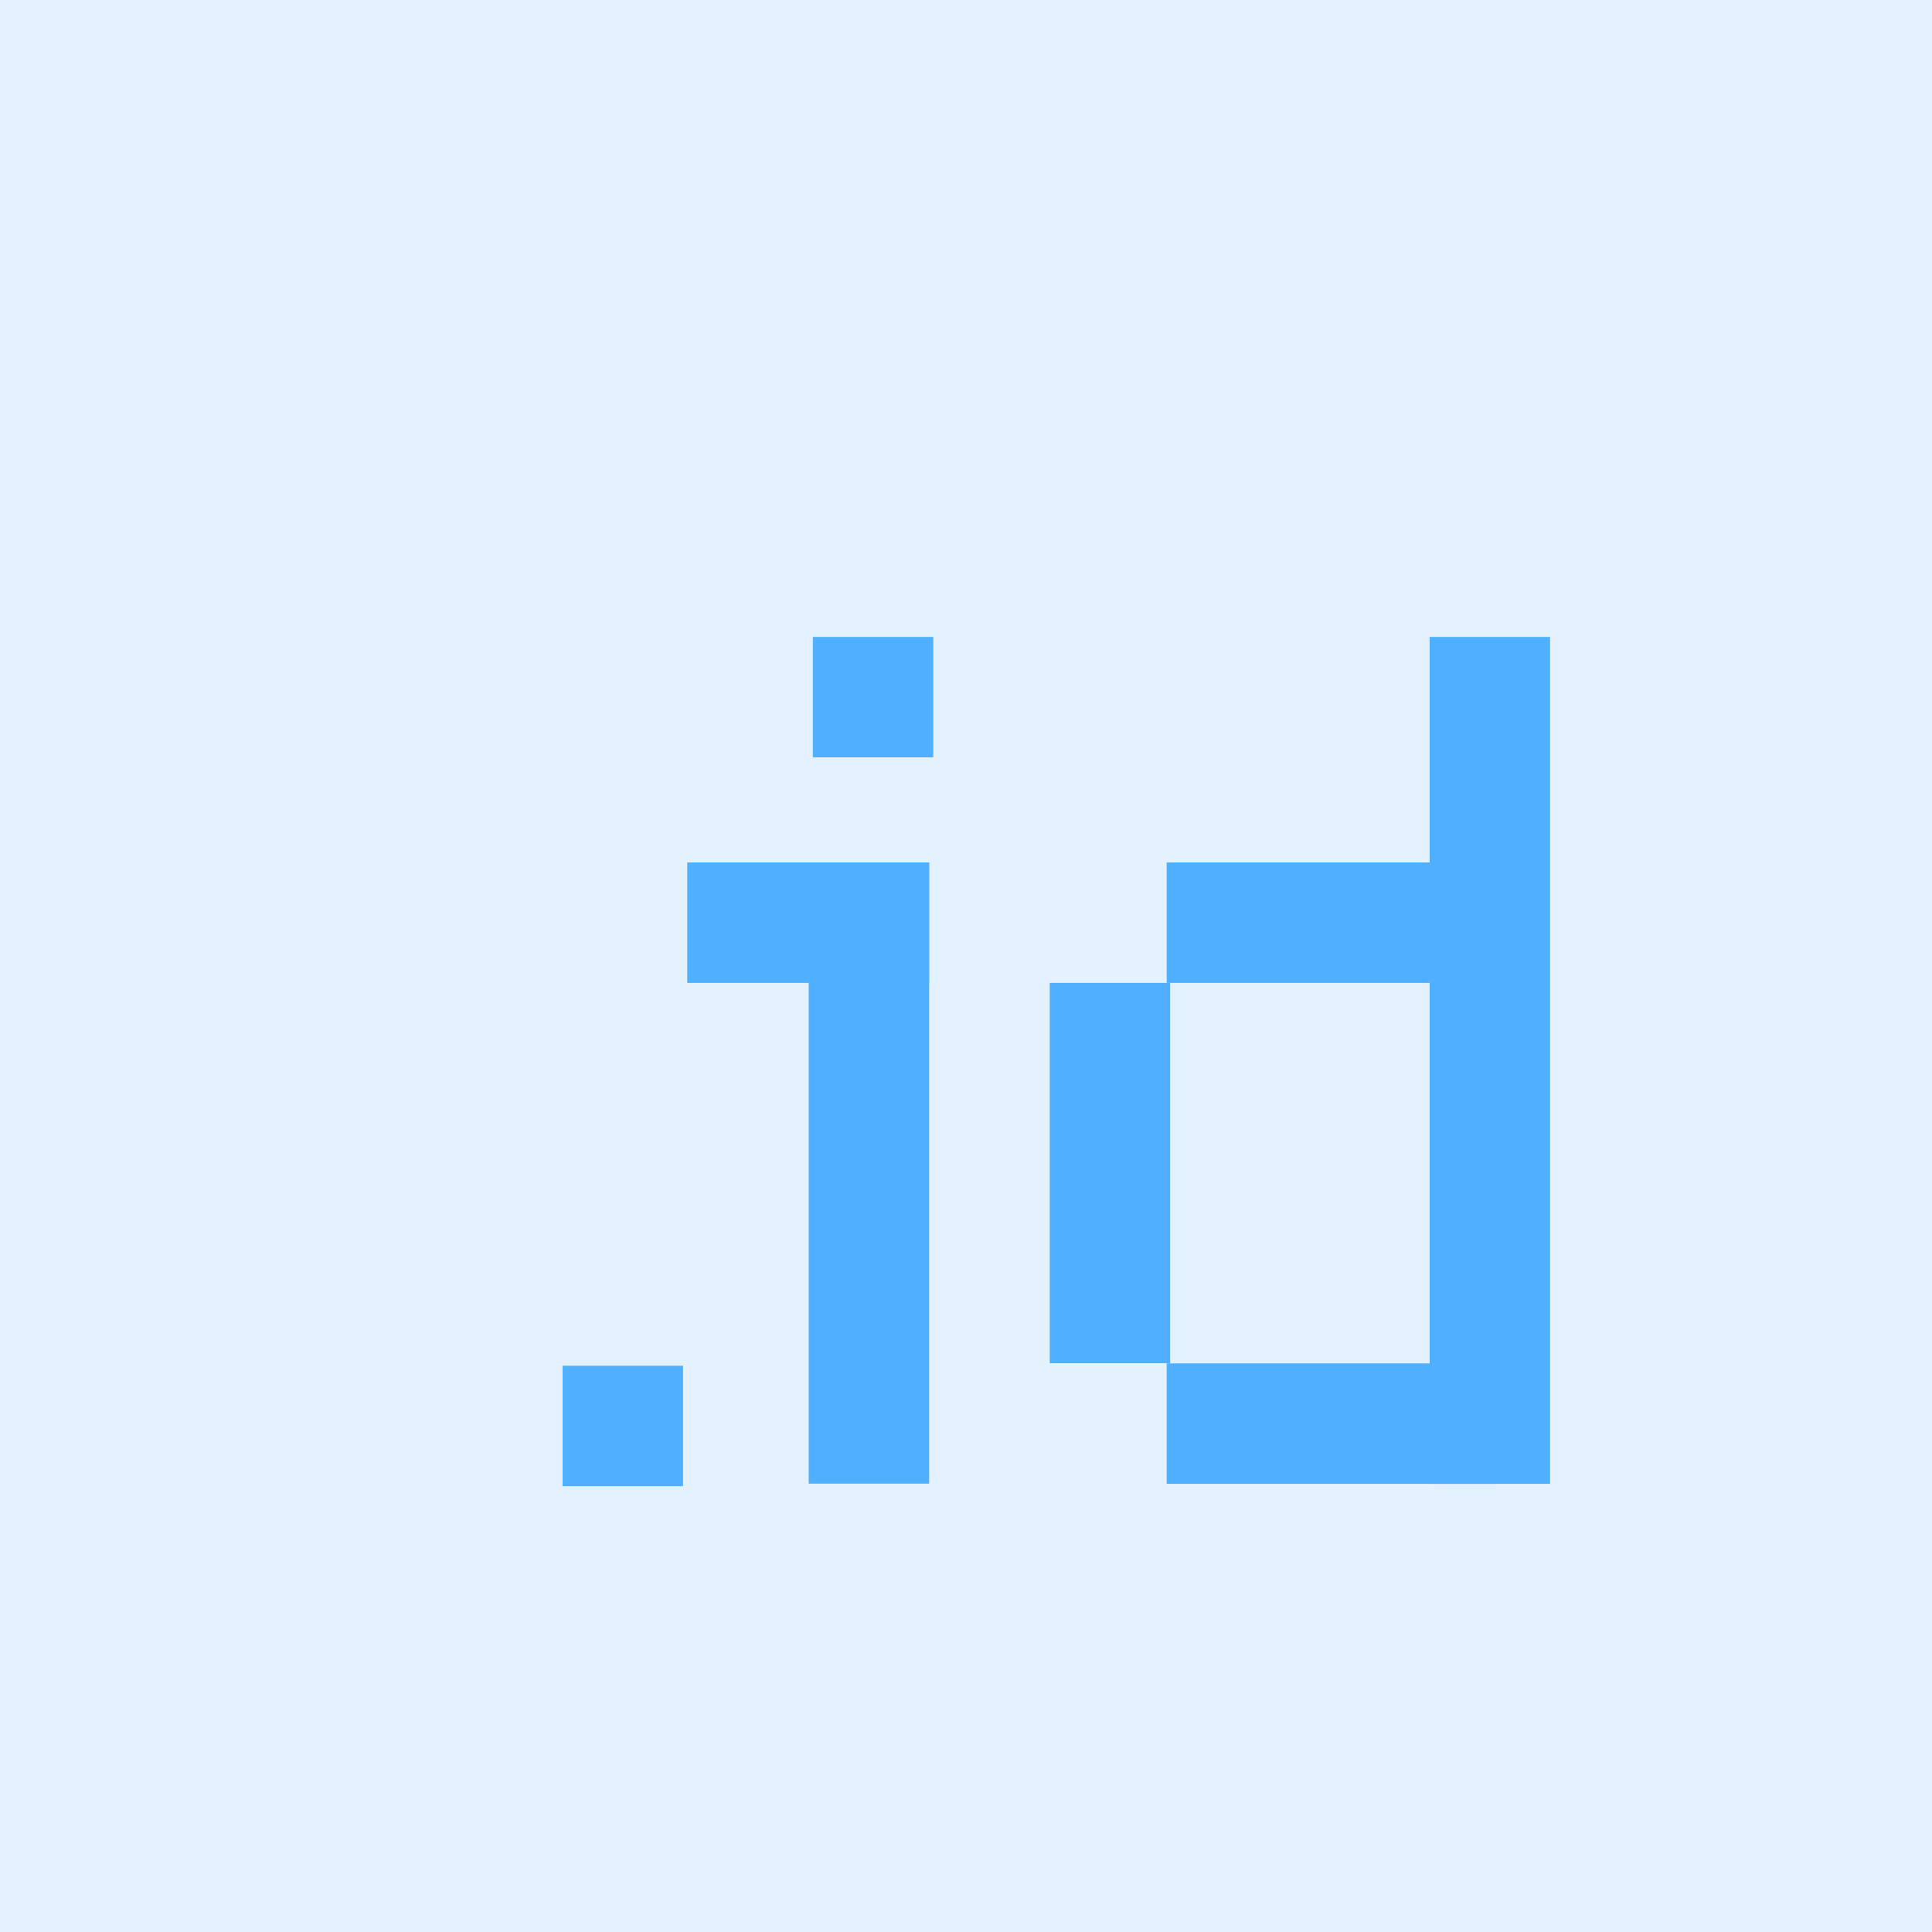
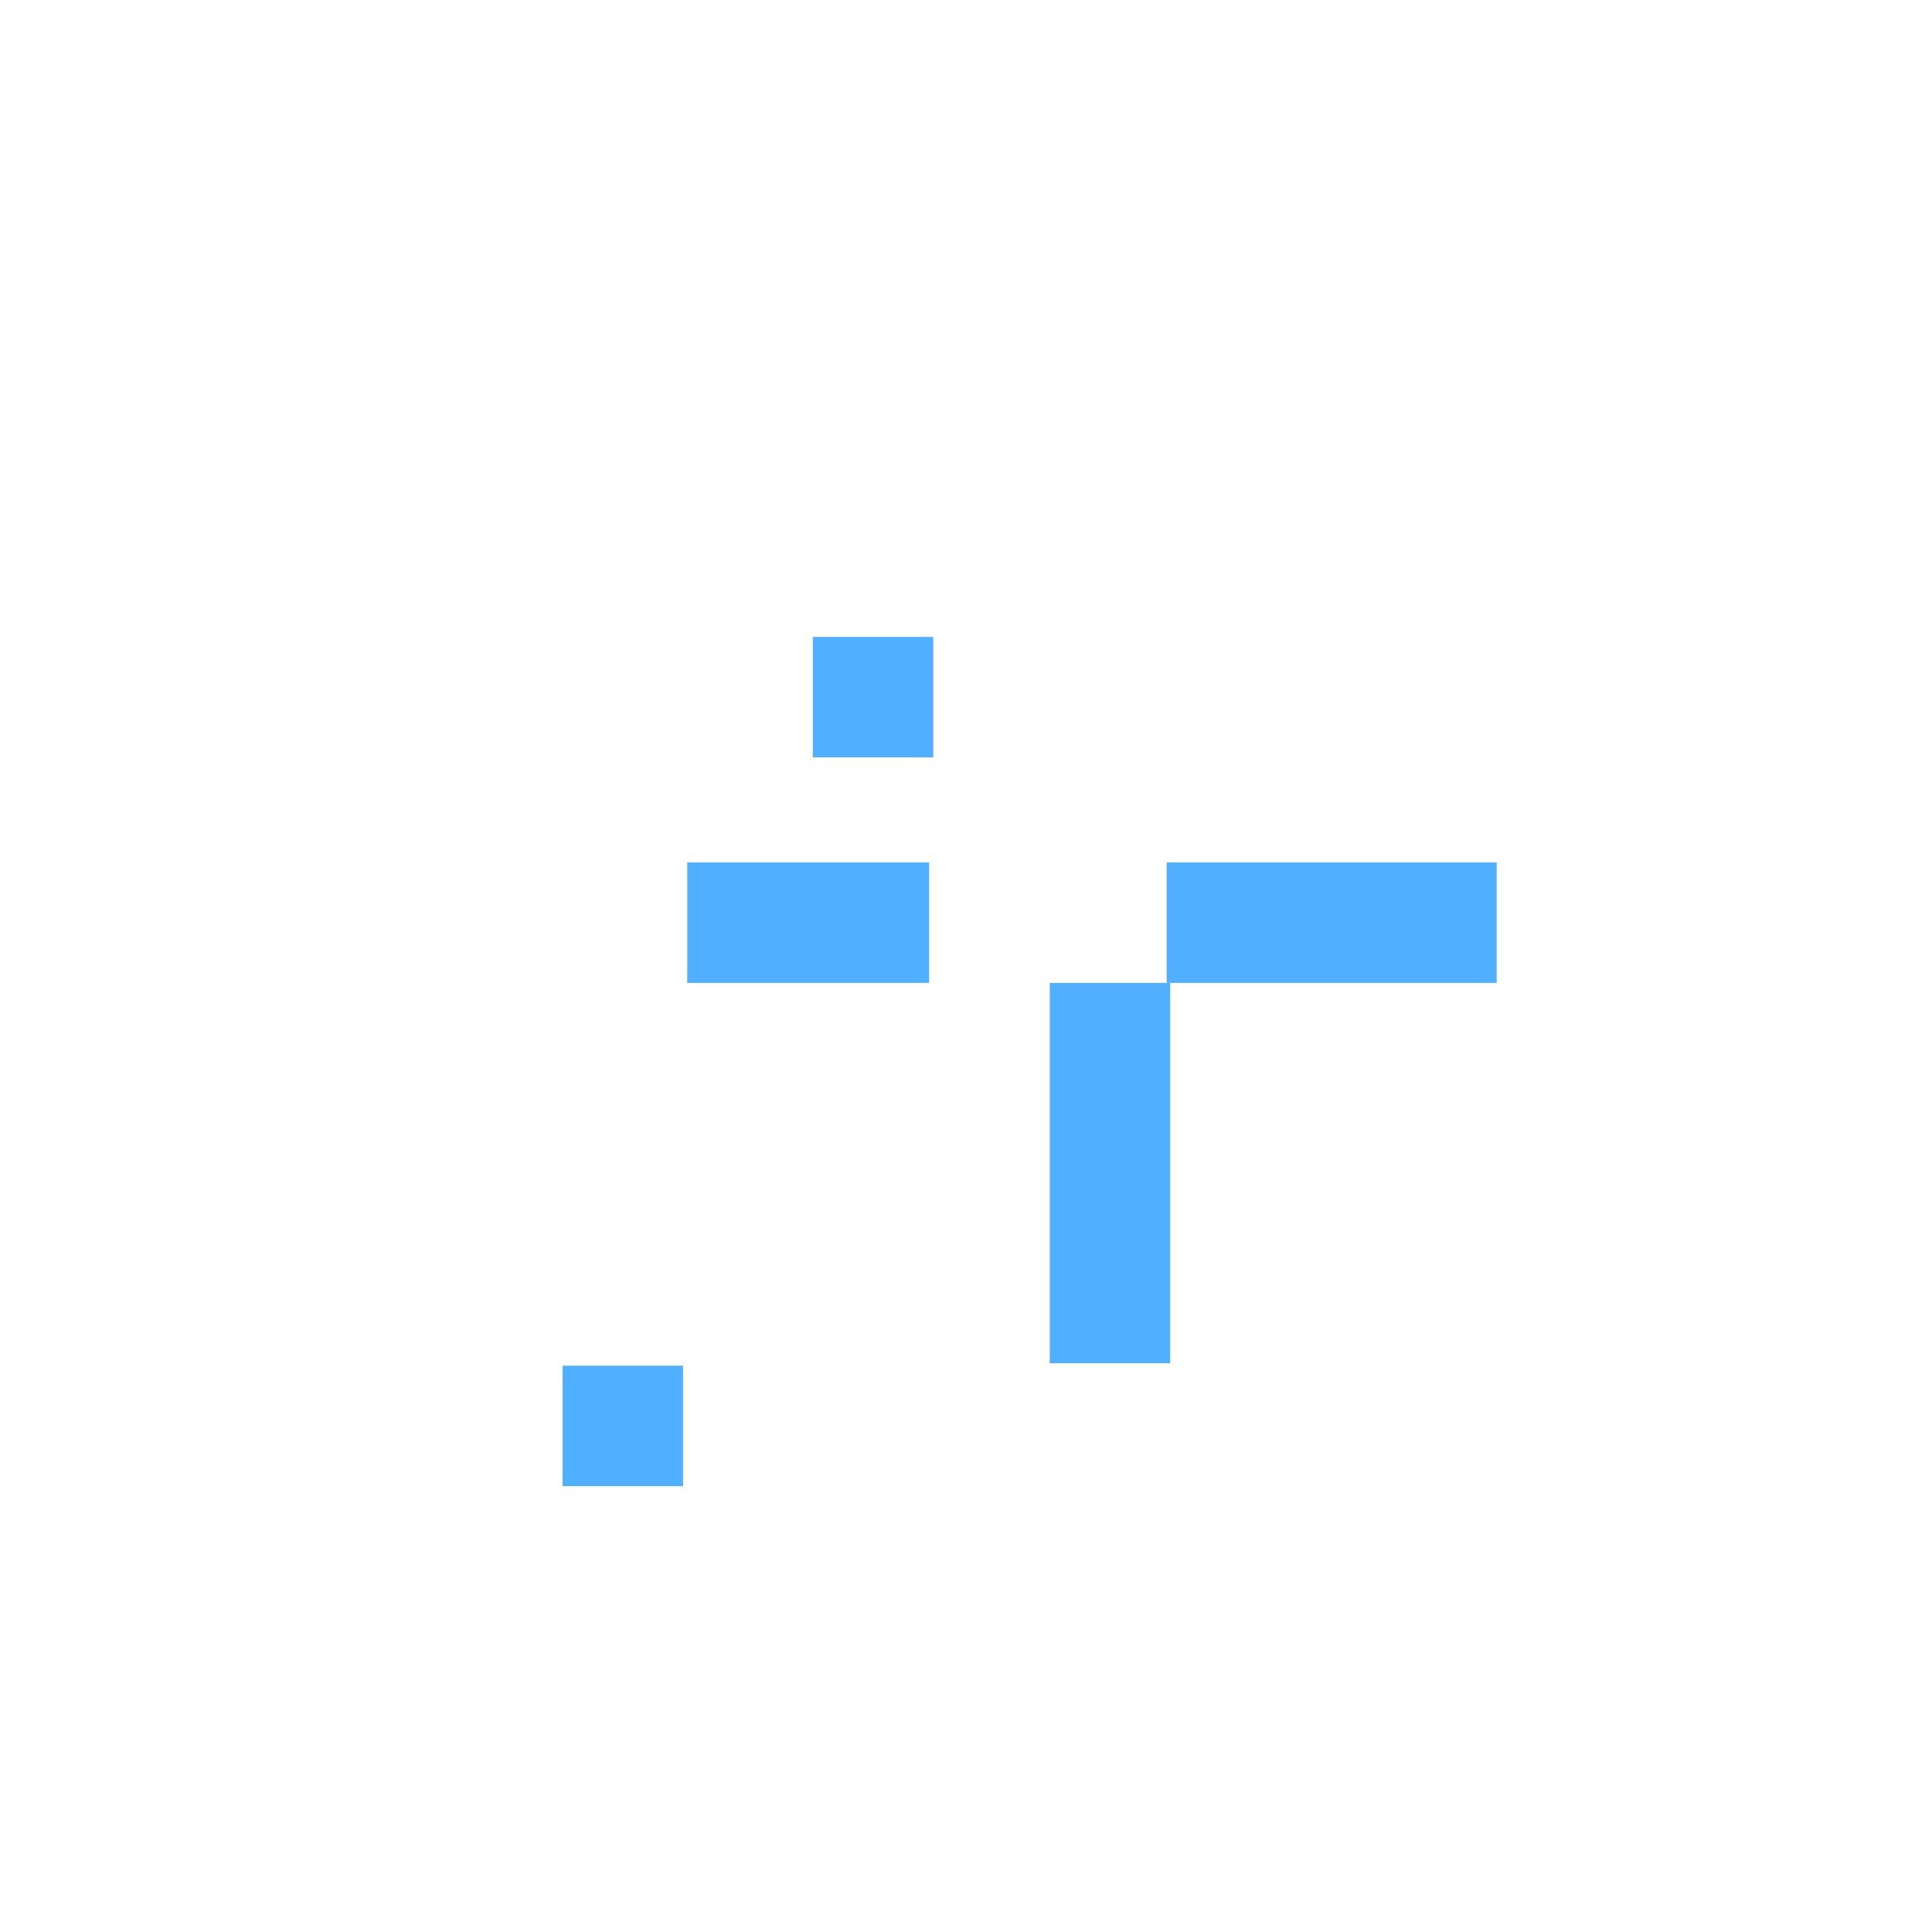
<svg viewBox="0 0 364 364">
  <g style="fill:#000;fill-opacity:1;stroke:none;stroke-width:1;stroke-opacity:1;fill-rule:nonzero">
    <g style="fill:none;fill-opacity:1;stroke:none;stroke-width:1;stroke-opacity:1;fill-rule:nonzero">
      <g style="fill:#e4f1ff">
-         <path d="M0 0h400v400H0z" />
-       </g>
+         </g>
      <g style="fill:#50b0ff">
-         <path d="M175.053 162.494h-22.689v117.031h22.689V162.494Z" />
-       </g>
+         </g>
      <g style="fill:#50b0ff">
        <path d="M220.47 185.183h-22.689v71.653h22.689v-71.653Z" />
      </g>
      <g style="fill:#50b0ff">
-         <path d="M292.045 120h-22.689v159.563h22.689V120Z" />
-       </g>
+         </g>
      <g style="fill:#50b0ff">
        <path d="M175.053 185.183v-22.689h-45.572v22.689h45.572Z" />
      </g>
      <g style="fill:#50b0ff">
        <path d="M281.988 185.183v-22.689h-62.18v22.689h62.18Z" />
      </g>
      <g style="fill:#50b0ff">
-         <path d="M281.988 279.564v-22.689h-62.179v22.689h62.179Z" />
-       </g>
+         </g>
      <g style="fill:#50b0ff">
        <path d="M175.833 142.689V120h-22.689v22.689h22.689Z" />
      </g>
      <g style="fill:#50b0ff">
        <path d="M128.689 280v-22.689H106V280h22.689Z" />
      </g>
    </g>
  </g>
</svg>